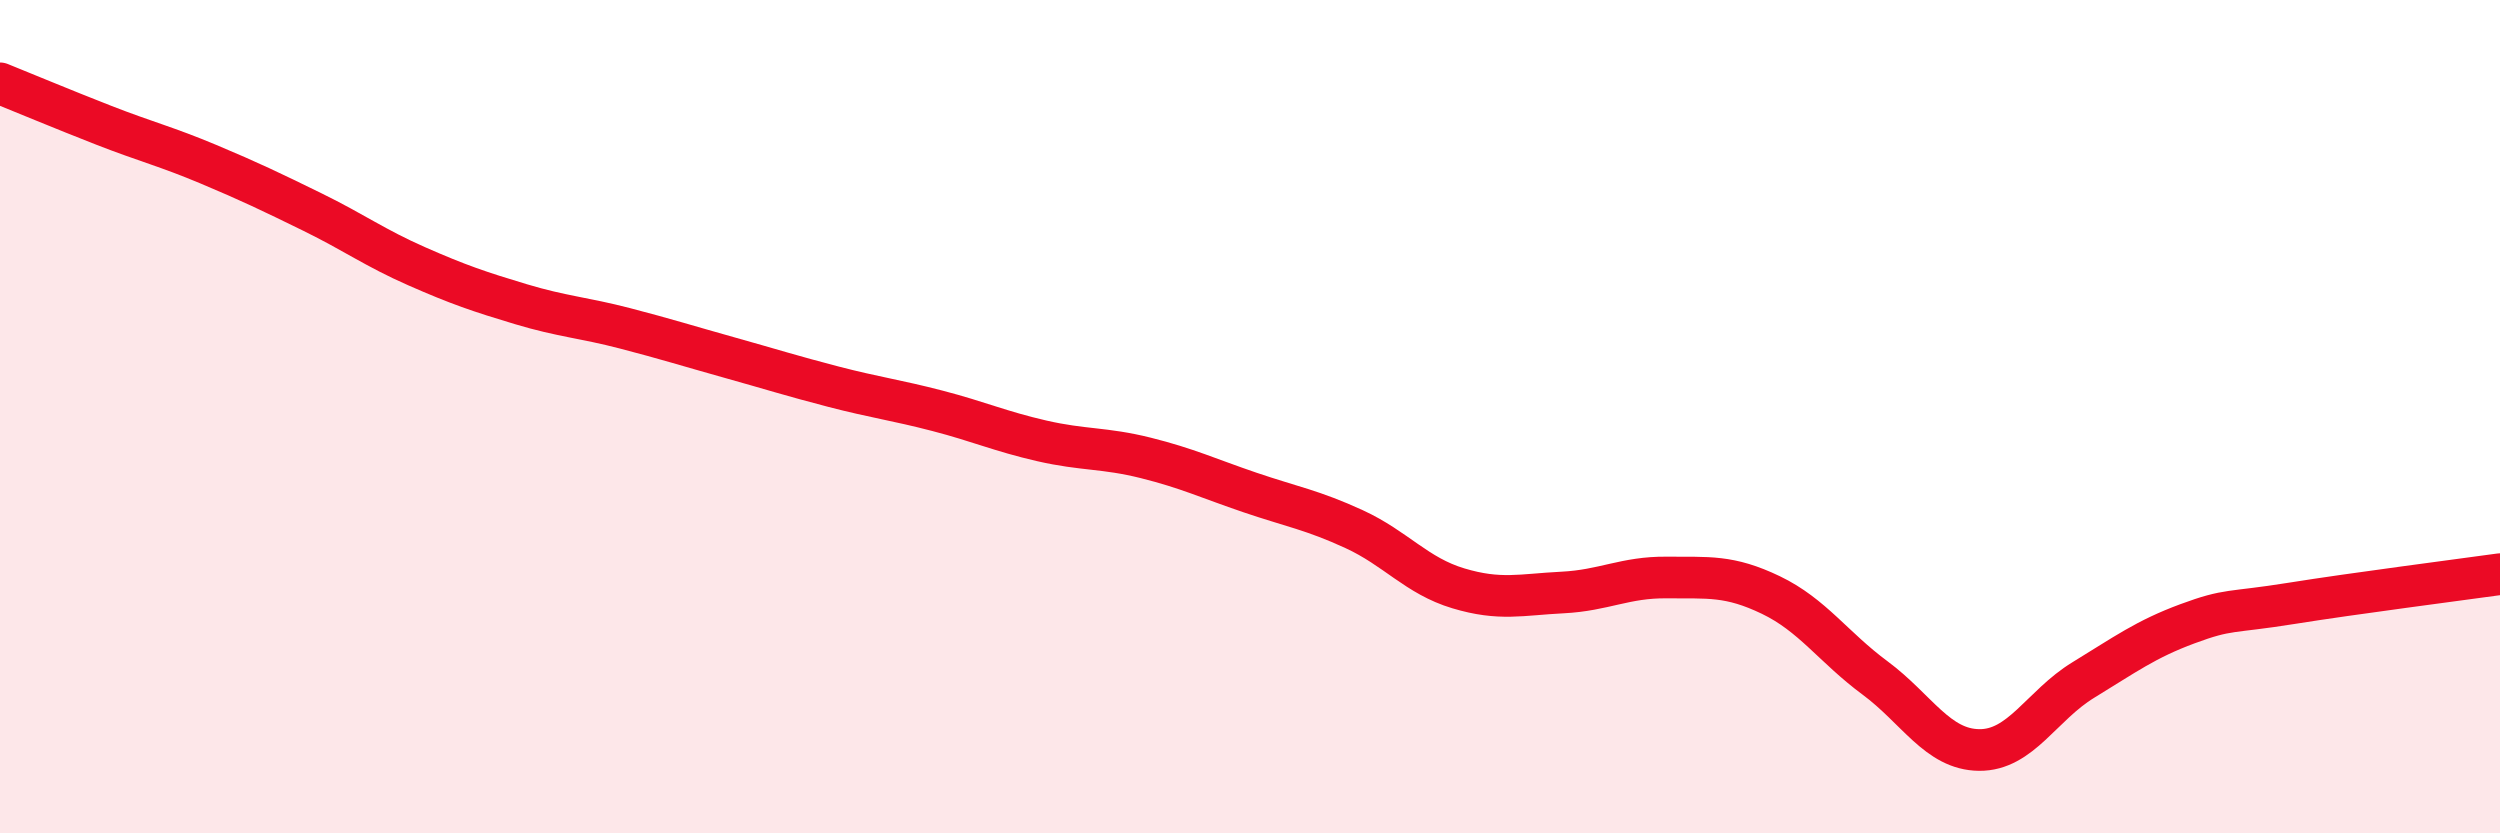
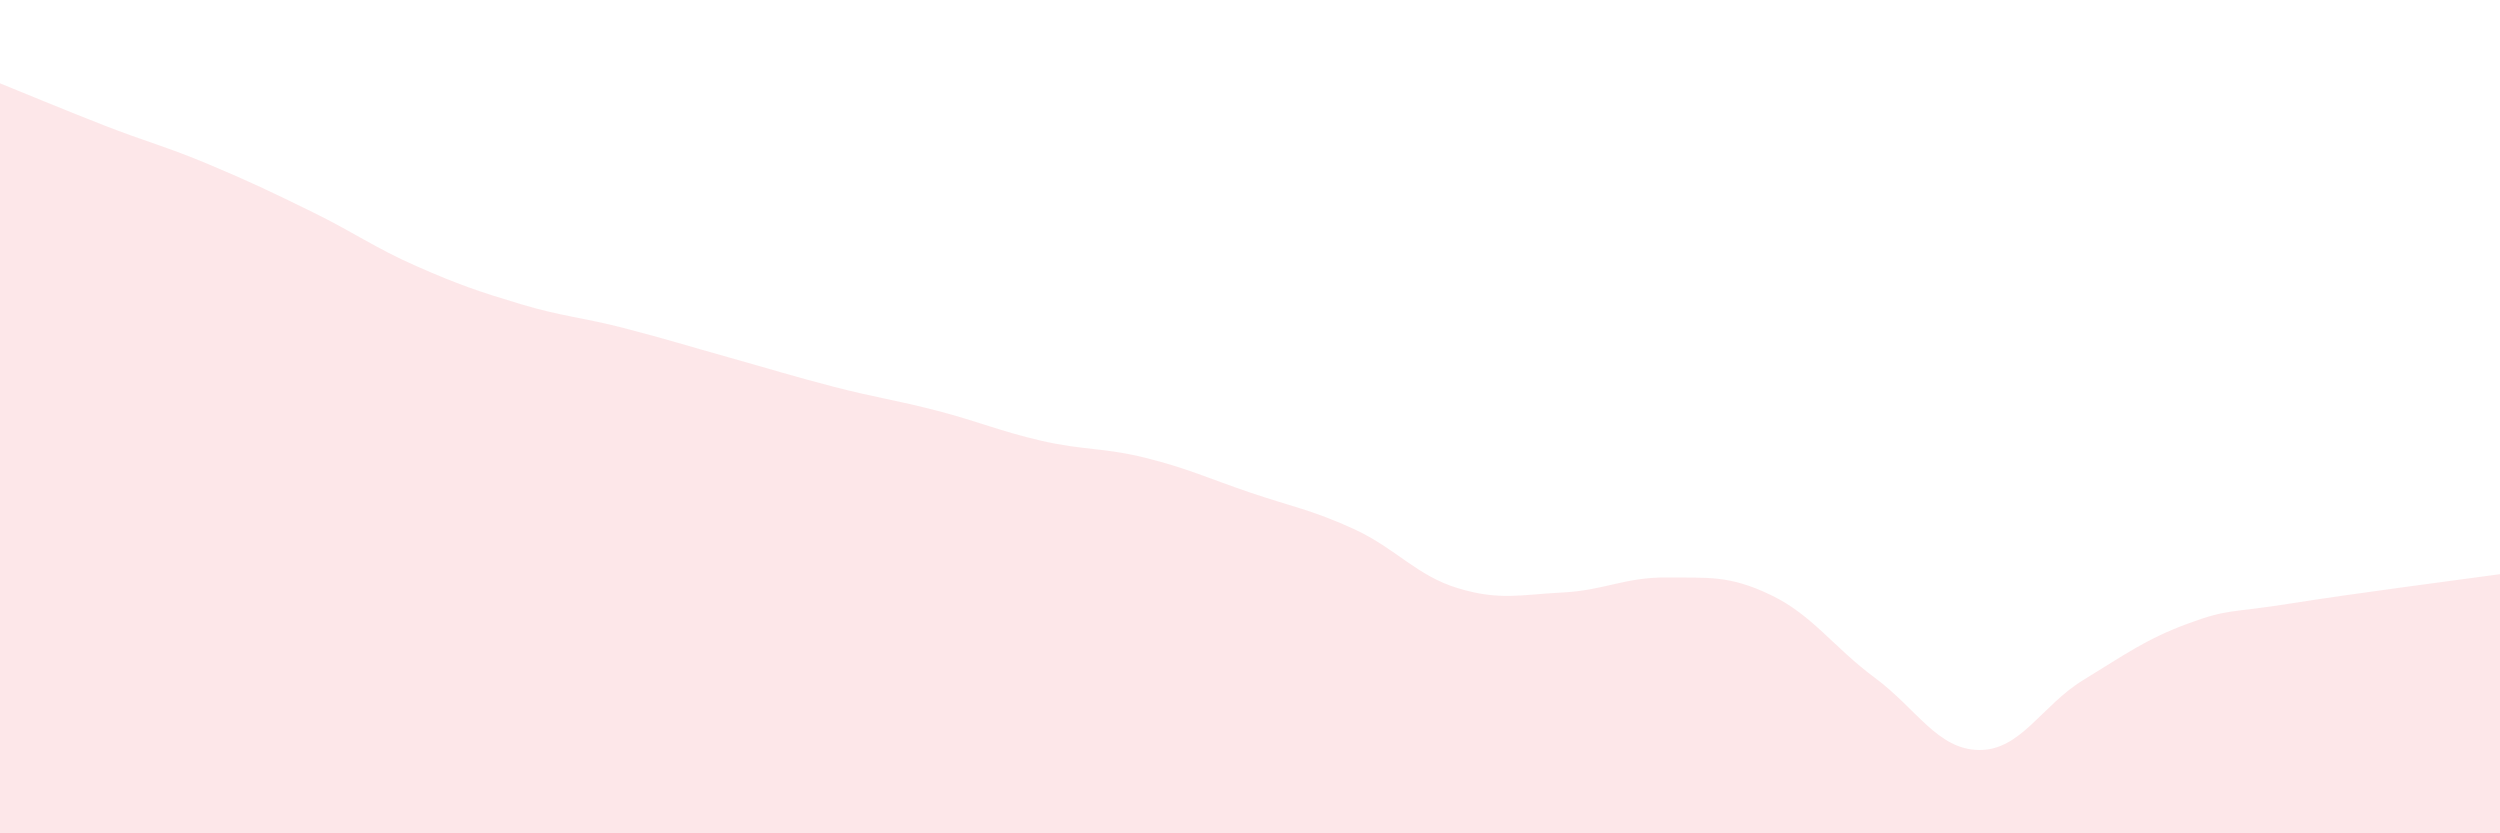
<svg xmlns="http://www.w3.org/2000/svg" width="60" height="20" viewBox="0 0 60 20">
  <path d="M 0,2 C 0.5,2.2 1.5,2.62 2.5,3.01 C 3.5,3.4 4,3.52 5,3.94 C 6,4.36 6.5,4.6 7.5,5.09 C 8.5,5.58 9,5.95 10,6.39 C 11,6.83 11.5,7 12.5,7.3 C 13.5,7.6 14,7.62 15,7.88 C 16,8.14 16.5,8.3 17.5,8.58 C 18.5,8.86 19,9.02 20,9.28 C 21,9.54 21.5,9.6 22.5,9.86 C 23.5,10.12 24,10.35 25,10.58 C 26,10.81 26.5,10.74 27.5,10.99 C 28.5,11.24 29,11.48 30,11.82 C 31,12.16 31.5,12.24 32.5,12.7 C 33.5,13.16 34,13.82 35,14.12 C 36,14.42 36.5,14.27 37.5,14.22 C 38.5,14.17 39,13.85 40,13.86 C 41,13.87 41.5,13.8 42.5,14.28 C 43.5,14.76 44,15.53 45,16.27 C 46,17.01 46.5,17.99 47.5,18 C 48.5,18.01 49,16.93 50,16.32 C 51,15.71 51.5,15.34 52.5,14.97 C 53.5,14.6 53.5,14.72 55,14.48 C 56.5,14.24 59,13.92 60,13.78L60 20L0 20Z" fill="#EB0A25" opacity="0.1" stroke-linecap="round" stroke-linejoin="round" />
-   <path d="M 0,2 C 0.5,2.2 1.5,2.62 2.5,3.01 C 3.5,3.4 4,3.52 5,3.94 C 6,4.36 6.5,4.6 7.5,5.09 C 8.5,5.58 9,5.95 10,6.39 C 11,6.83 11.5,7 12.5,7.3 C 13.5,7.6 14,7.62 15,7.88 C 16,8.14 16.5,8.3 17.5,8.58 C 18.5,8.86 19,9.02 20,9.28 C 21,9.54 21.5,9.6 22.5,9.86 C 23.5,10.12 24,10.35 25,10.58 C 26,10.81 26.5,10.74 27.5,10.99 C 28.5,11.24 29,11.48 30,11.82 C 31,12.16 31.5,12.24 32.5,12.7 C 33.5,13.16 34,13.82 35,14.12 C 36,14.42 36.5,14.27 37.5,14.22 C 38.5,14.17 39,13.85 40,13.86 C 41,13.87 41.5,13.8 42.5,14.28 C 43.5,14.76 44,15.53 45,16.27 C 46,17.01 46.5,17.99 47.5,18 C 48.5,18.01 49,16.93 50,16.32 C 51,15.71 51.5,15.34 52.5,14.97 C 53.5,14.6 53.5,14.72 55,14.48 C 56.5,14.24 59,13.92 60,13.78" stroke="#EB0A25" stroke-width="1" fill="none" stroke-linecap="round" stroke-linejoin="round" />
</svg>